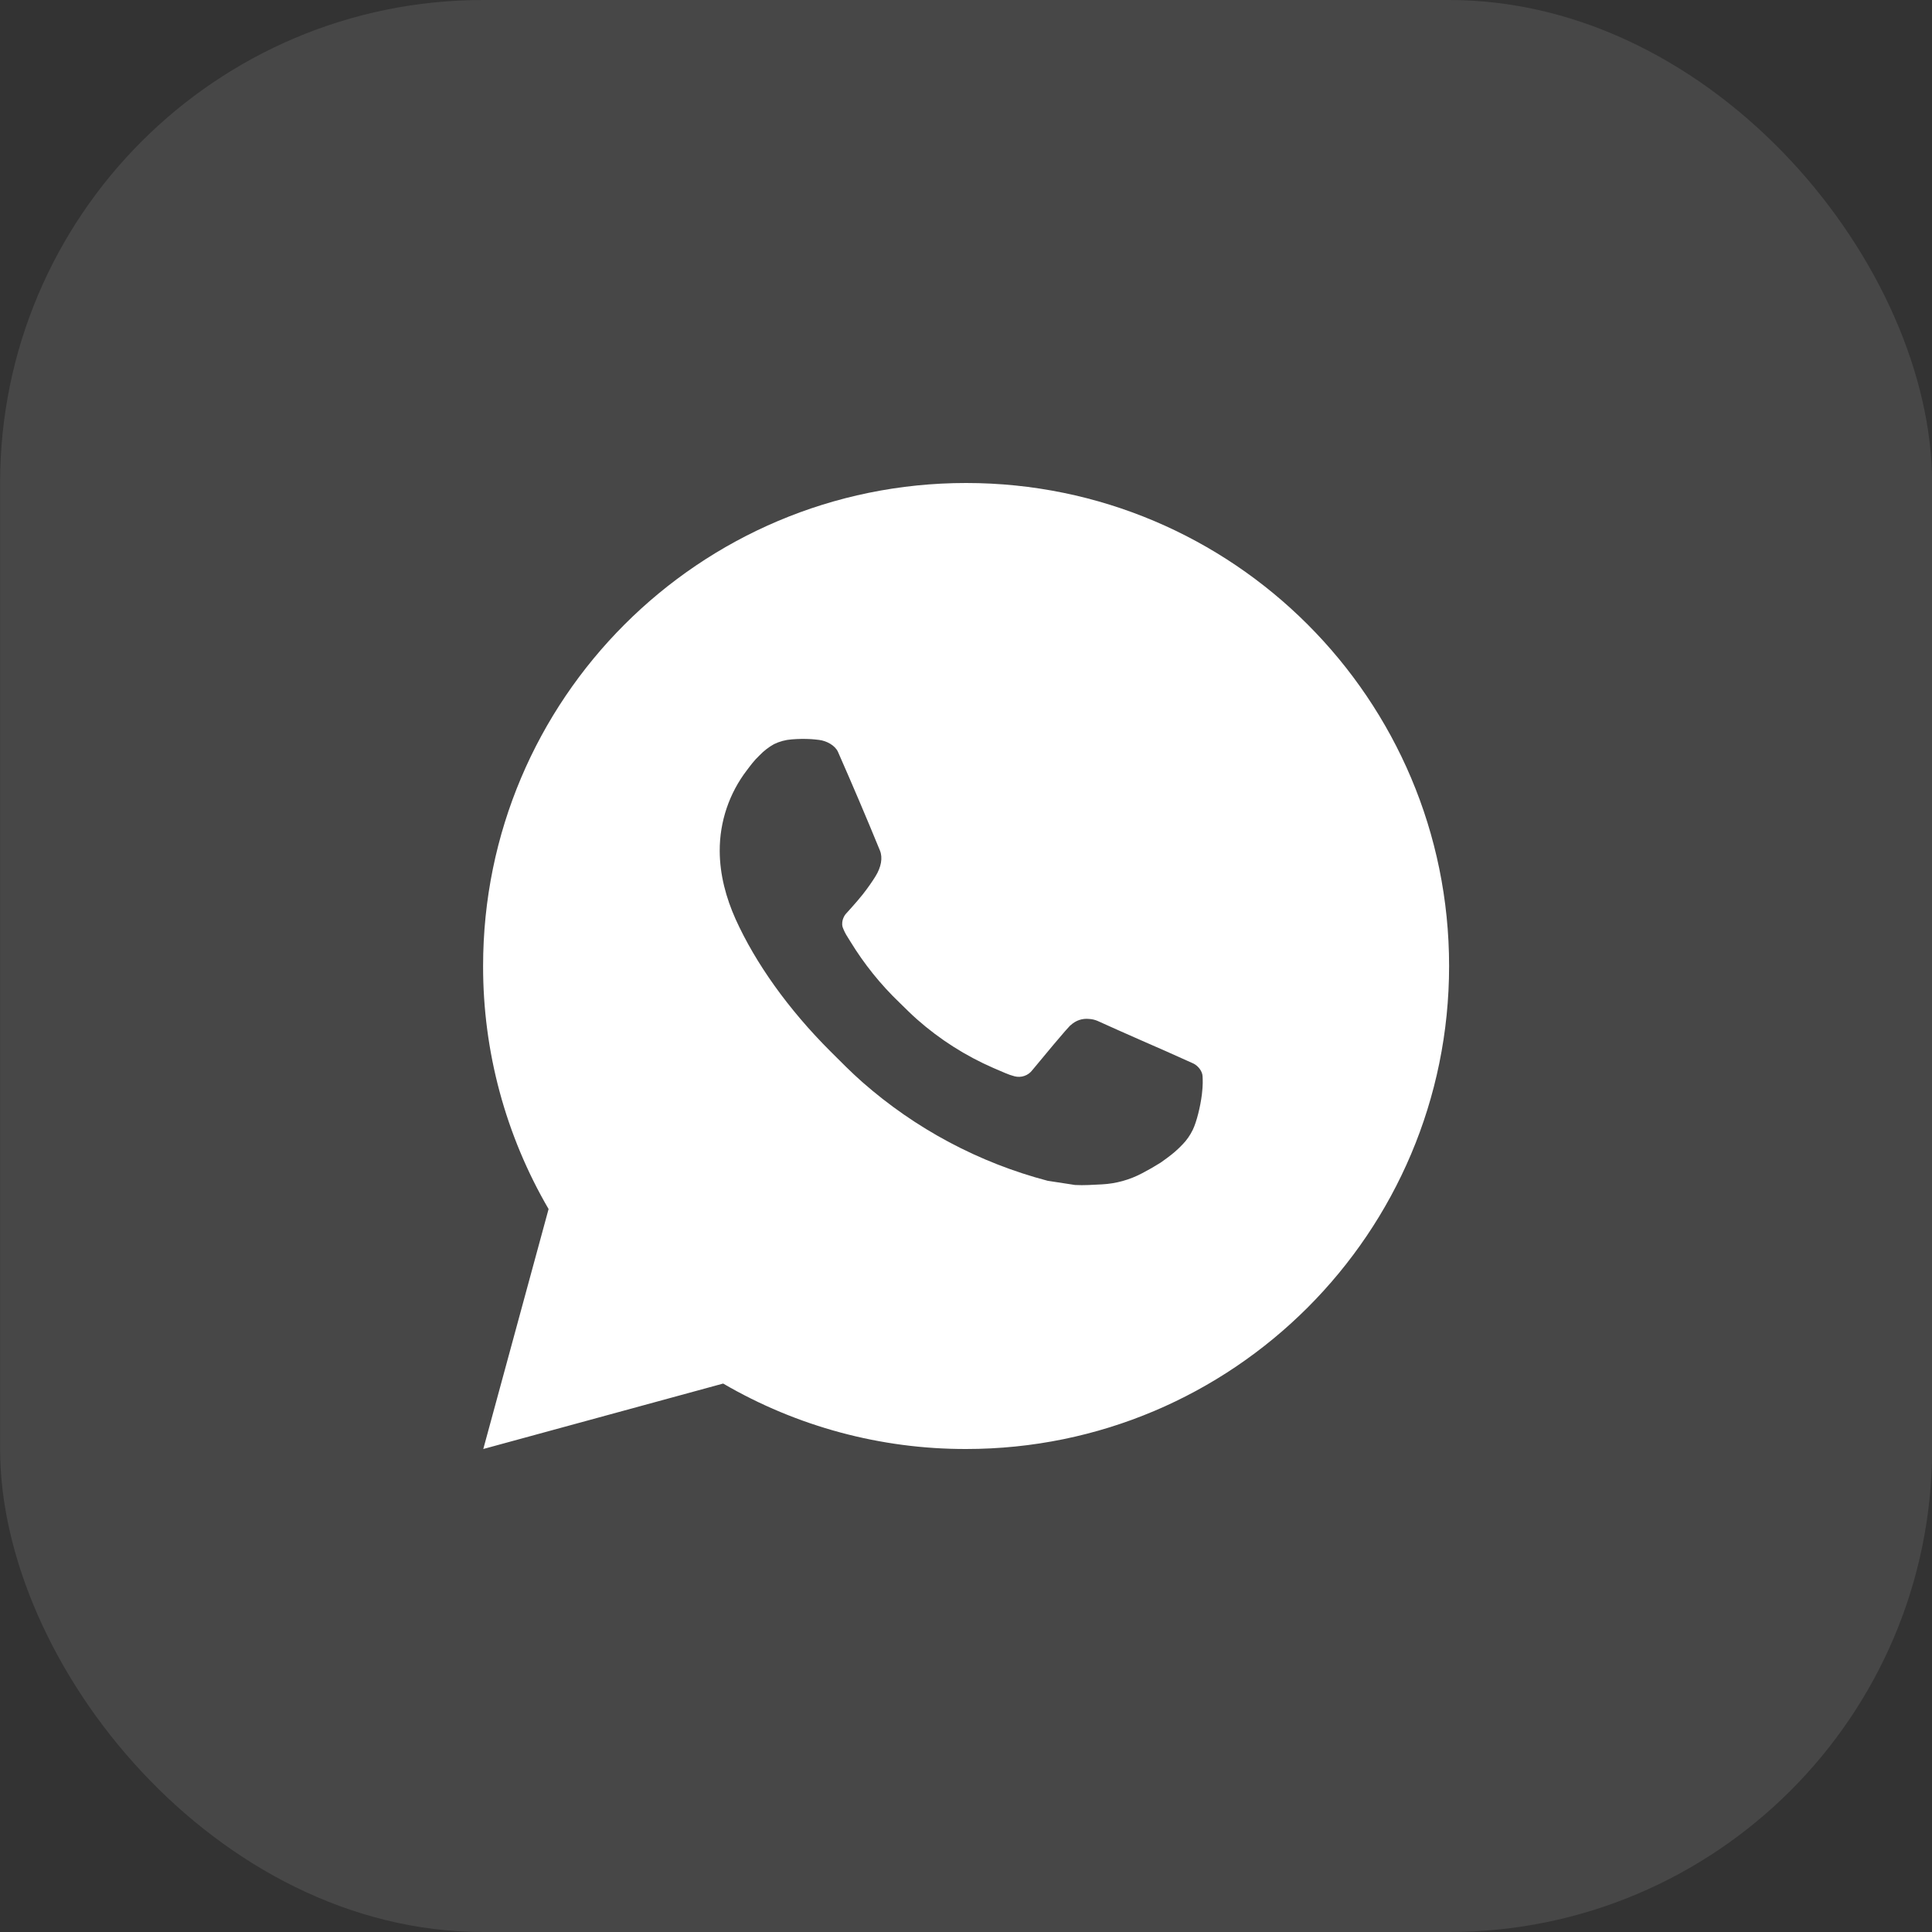
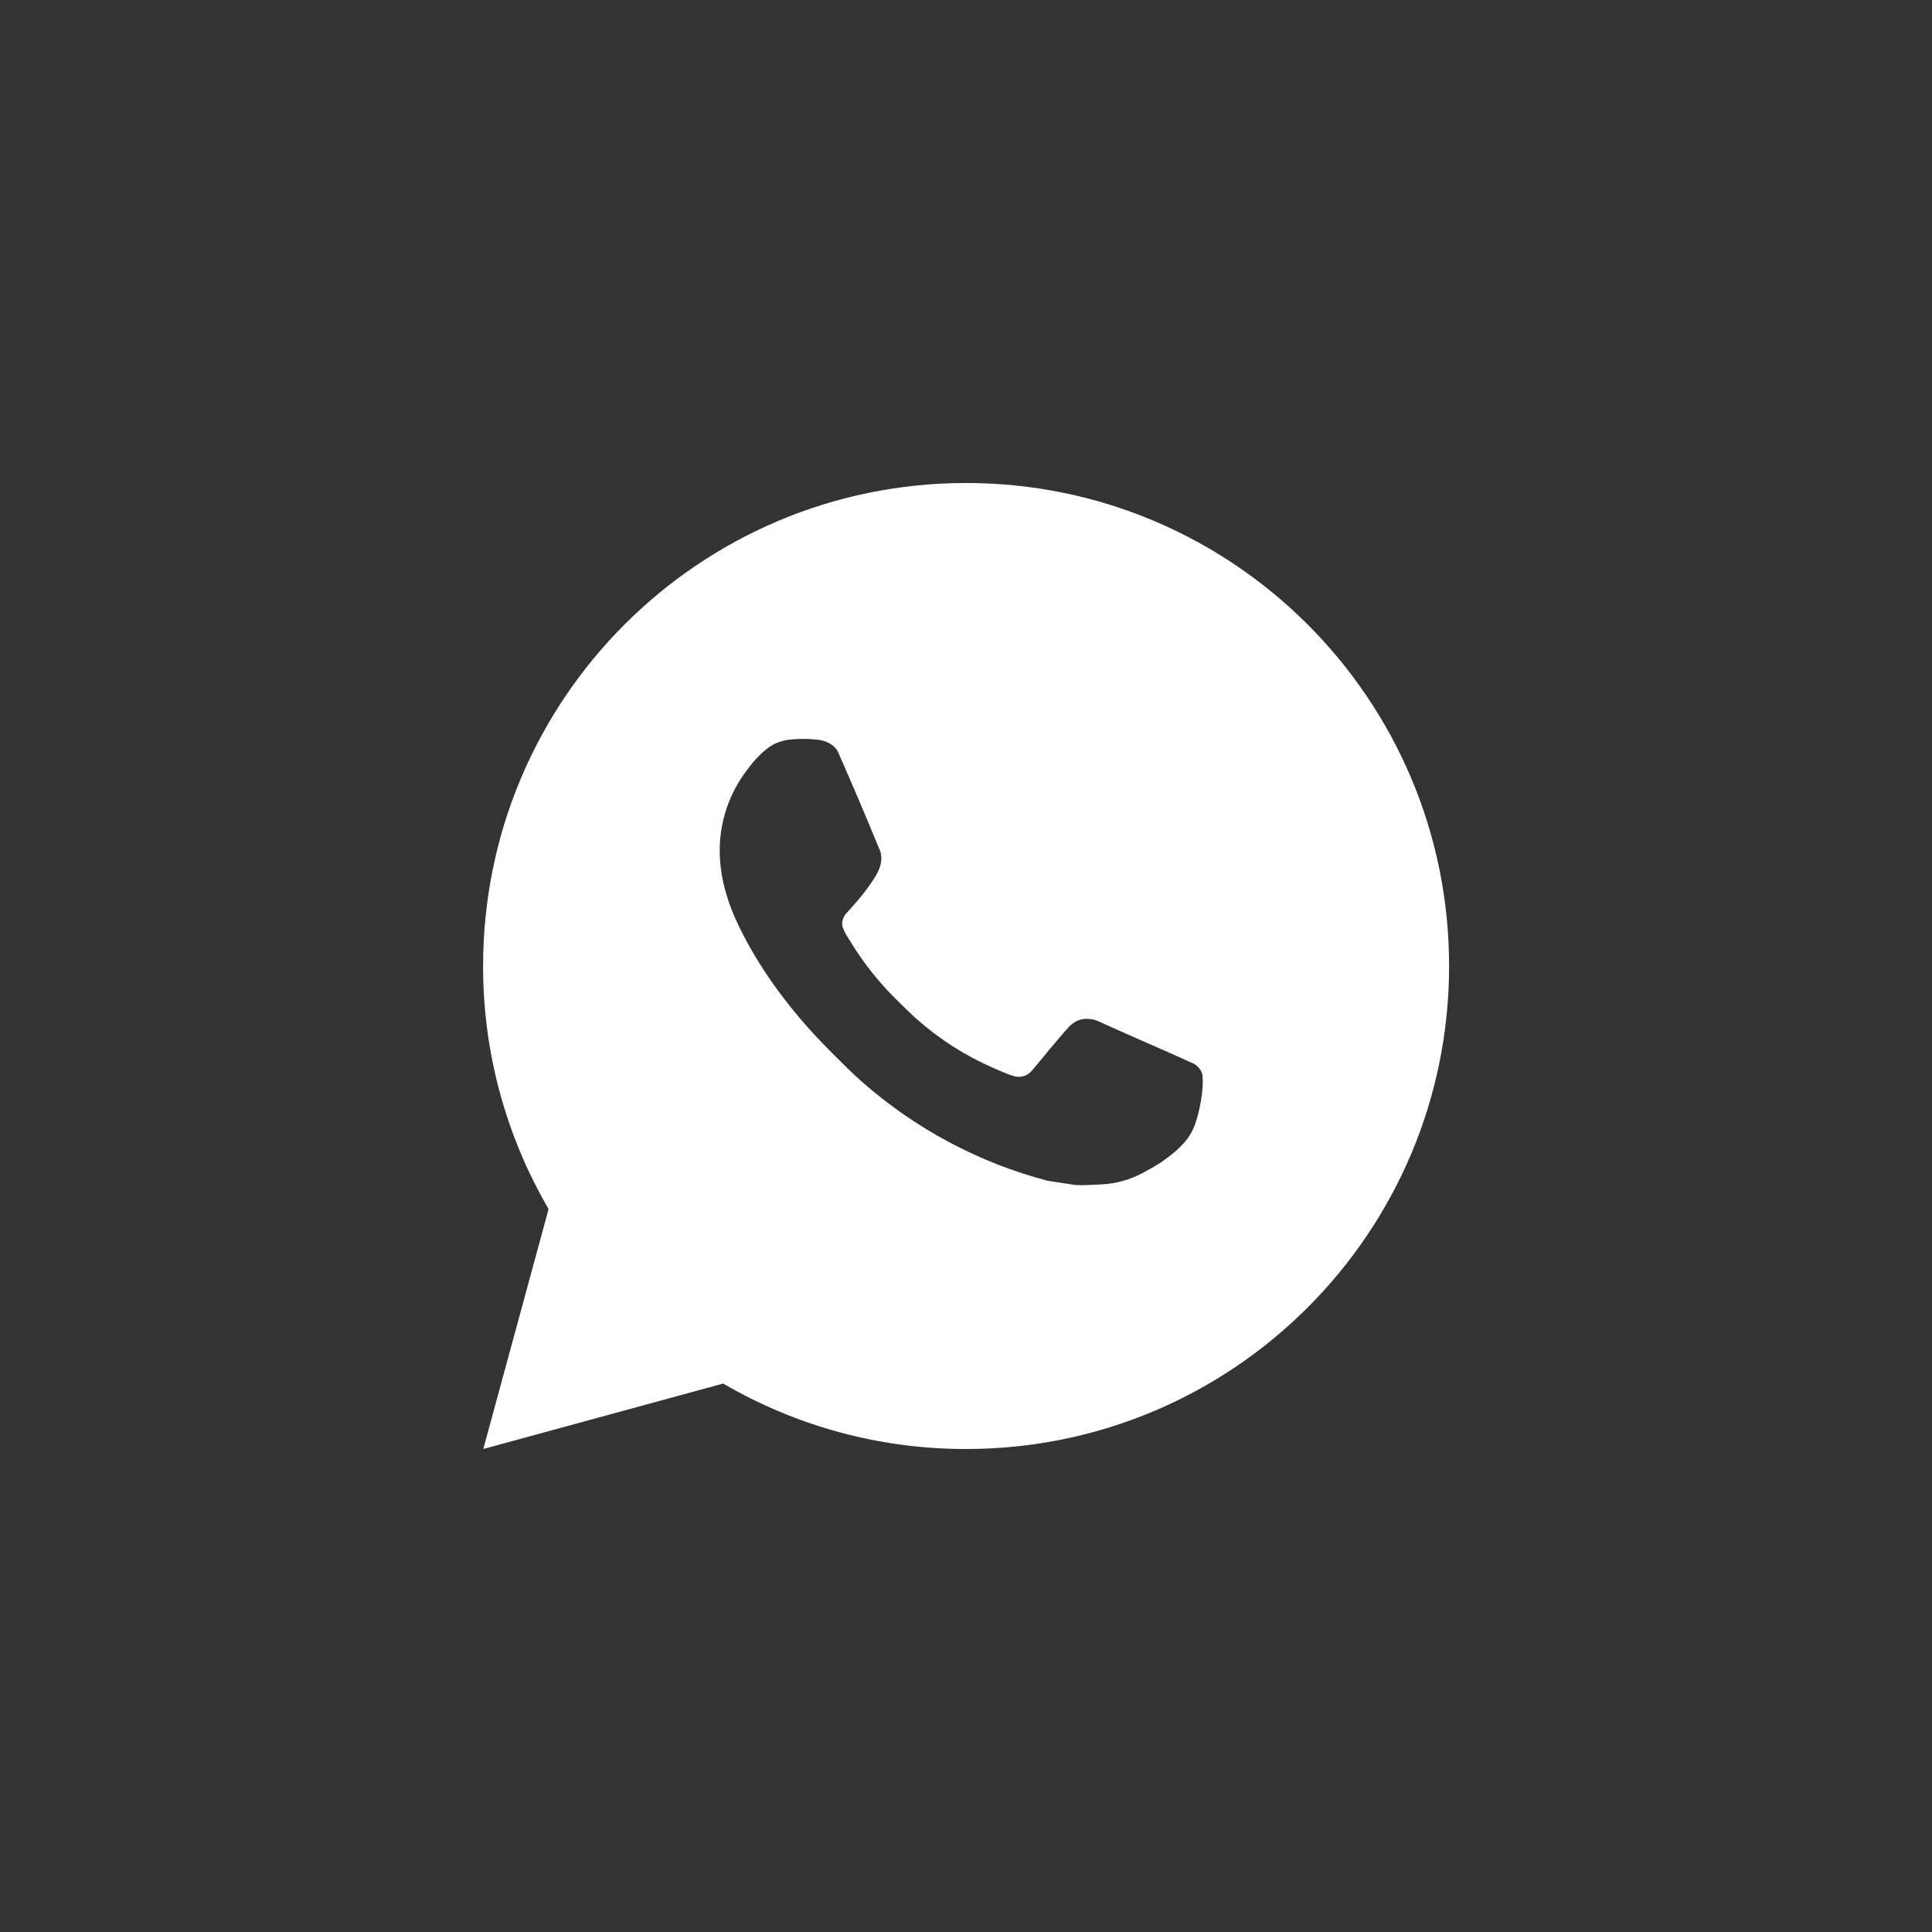
<svg xmlns="http://www.w3.org/2000/svg" width="40" height="40" viewBox="0 0 40 40" fill="none">
  <rect x="0" y="0" width="40" height="40" fill="#333333" stroke="none" />
-   <rect x="0.002" width="40" height="40" rx="10" fill="white" fill-opacity="0.1" />
-   <path d="M20.002 10C25.525 10 30.002 14.477 30.002 20C30.002 25.523 25.525 30 20.002 30C18.235 30.003 16.498 29.535 14.972 28.645L10.006 30L11.358 25.032C10.467 23.505 9.999 21.768 10.002 20C10.002 14.477 14.479 10 20.002 10ZM16.594 15.3L16.394 15.308C16.264 15.317 16.138 15.351 16.022 15.408C15.913 15.47 15.814 15.546 15.728 15.636C15.608 15.749 15.54 15.847 15.467 15.942C15.097 16.423 14.898 17.013 14.901 17.62C14.903 18.11 15.031 18.587 15.231 19.033C15.64 19.935 16.313 20.89 17.201 21.775C17.415 21.988 17.625 22.202 17.851 22.401C18.954 23.372 20.269 24.073 21.691 24.447L22.259 24.534C22.444 24.544 22.629 24.53 22.815 24.521C23.106 24.506 23.39 24.427 23.648 24.29C23.779 24.222 23.906 24.149 24.031 24.07C24.031 24.07 24.073 24.041 24.156 23.98C24.291 23.88 24.374 23.809 24.486 23.692C24.57 23.605 24.64 23.505 24.696 23.39C24.774 23.227 24.852 22.916 24.884 22.657C24.908 22.459 24.901 22.351 24.898 22.284C24.894 22.177 24.805 22.066 24.708 22.019L24.126 21.758C24.126 21.758 23.256 21.379 22.724 21.137C22.668 21.113 22.608 21.099 22.548 21.096C22.479 21.089 22.41 21.096 22.345 21.118C22.28 21.14 22.22 21.176 22.17 21.223C22.165 21.221 22.098 21.278 21.375 22.154C21.333 22.21 21.276 22.252 21.21 22.275C21.145 22.298 21.074 22.301 21.007 22.284C20.942 22.267 20.878 22.245 20.816 22.218C20.692 22.166 20.649 22.146 20.564 22.11C19.99 21.86 19.458 21.521 18.989 21.107C18.863 20.997 18.746 20.877 18.626 20.761C18.232 20.384 17.89 19.958 17.606 19.493L17.547 19.398C17.505 19.334 17.471 19.265 17.445 19.193C17.407 19.046 17.506 18.928 17.506 18.928C17.506 18.928 17.749 18.662 17.862 18.518C17.972 18.378 18.065 18.242 18.125 18.145C18.243 17.955 18.28 17.76 18.218 17.609C17.938 16.925 17.648 16.245 17.35 15.568C17.291 15.434 17.116 15.338 16.957 15.319C16.903 15.312 16.849 15.307 16.795 15.303C16.66 15.295 16.526 15.297 16.392 15.307L16.594 15.3Z" fill="white" />
+   <path d="M20.002 10C25.525 10 30.002 14.477 30.002 20C30.002 25.523 25.525 30 20.002 30C18.235 30.003 16.498 29.535 14.972 28.645L10.006 30L11.358 25.032C10.467 23.505 9.999 21.768 10.002 20C10.002 14.477 14.479 10 20.002 10ZM16.594 15.3L16.394 15.308C16.264 15.317 16.138 15.351 16.022 15.408C15.913 15.47 15.814 15.546 15.728 15.636C15.608 15.749 15.54 15.847 15.467 15.942C15.097 16.423 14.898 17.013 14.901 17.62C14.903 18.11 15.031 18.587 15.231 19.033C15.64 19.935 16.313 20.89 17.201 21.775C17.415 21.988 17.625 22.202 17.851 22.401C18.954 23.372 20.269 24.073 21.691 24.447L22.259 24.534C22.444 24.544 22.629 24.53 22.815 24.521C23.106 24.506 23.39 24.427 23.648 24.29C23.779 24.222 23.906 24.149 24.031 24.07C24.031 24.07 24.073 24.041 24.156 23.98C24.291 23.88 24.374 23.809 24.486 23.692C24.57 23.605 24.64 23.505 24.696 23.39C24.774 23.227 24.852 22.916 24.884 22.657C24.908 22.459 24.901 22.351 24.898 22.284C24.894 22.177 24.805 22.066 24.708 22.019L24.126 21.758C24.126 21.758 23.256 21.379 22.724 21.137C22.668 21.113 22.608 21.099 22.548 21.096C22.479 21.089 22.41 21.096 22.345 21.118C22.28 21.14 22.22 21.176 22.17 21.223C22.165 21.221 22.098 21.278 21.375 22.154C21.333 22.21 21.276 22.252 21.21 22.275C21.145 22.298 21.074 22.301 21.007 22.284C20.942 22.267 20.878 22.245 20.816 22.218C20.692 22.166 20.649 22.146 20.564 22.11C19.99 21.86 19.458 21.521 18.989 21.107C18.863 20.997 18.746 20.877 18.626 20.761C18.232 20.384 17.89 19.958 17.606 19.493L17.547 19.398C17.505 19.334 17.471 19.265 17.445 19.193C17.407 19.046 17.506 18.928 17.506 18.928C17.506 18.928 17.749 18.662 17.862 18.518C17.972 18.378 18.065 18.242 18.125 18.145C18.243 17.955 18.28 17.76 18.218 17.609C17.938 16.925 17.648 16.245 17.35 15.568C17.291 15.434 17.116 15.338 16.957 15.319C16.903 15.312 16.849 15.307 16.795 15.303C16.66 15.295 16.526 15.297 16.392 15.307Z" fill="white" />
</svg>